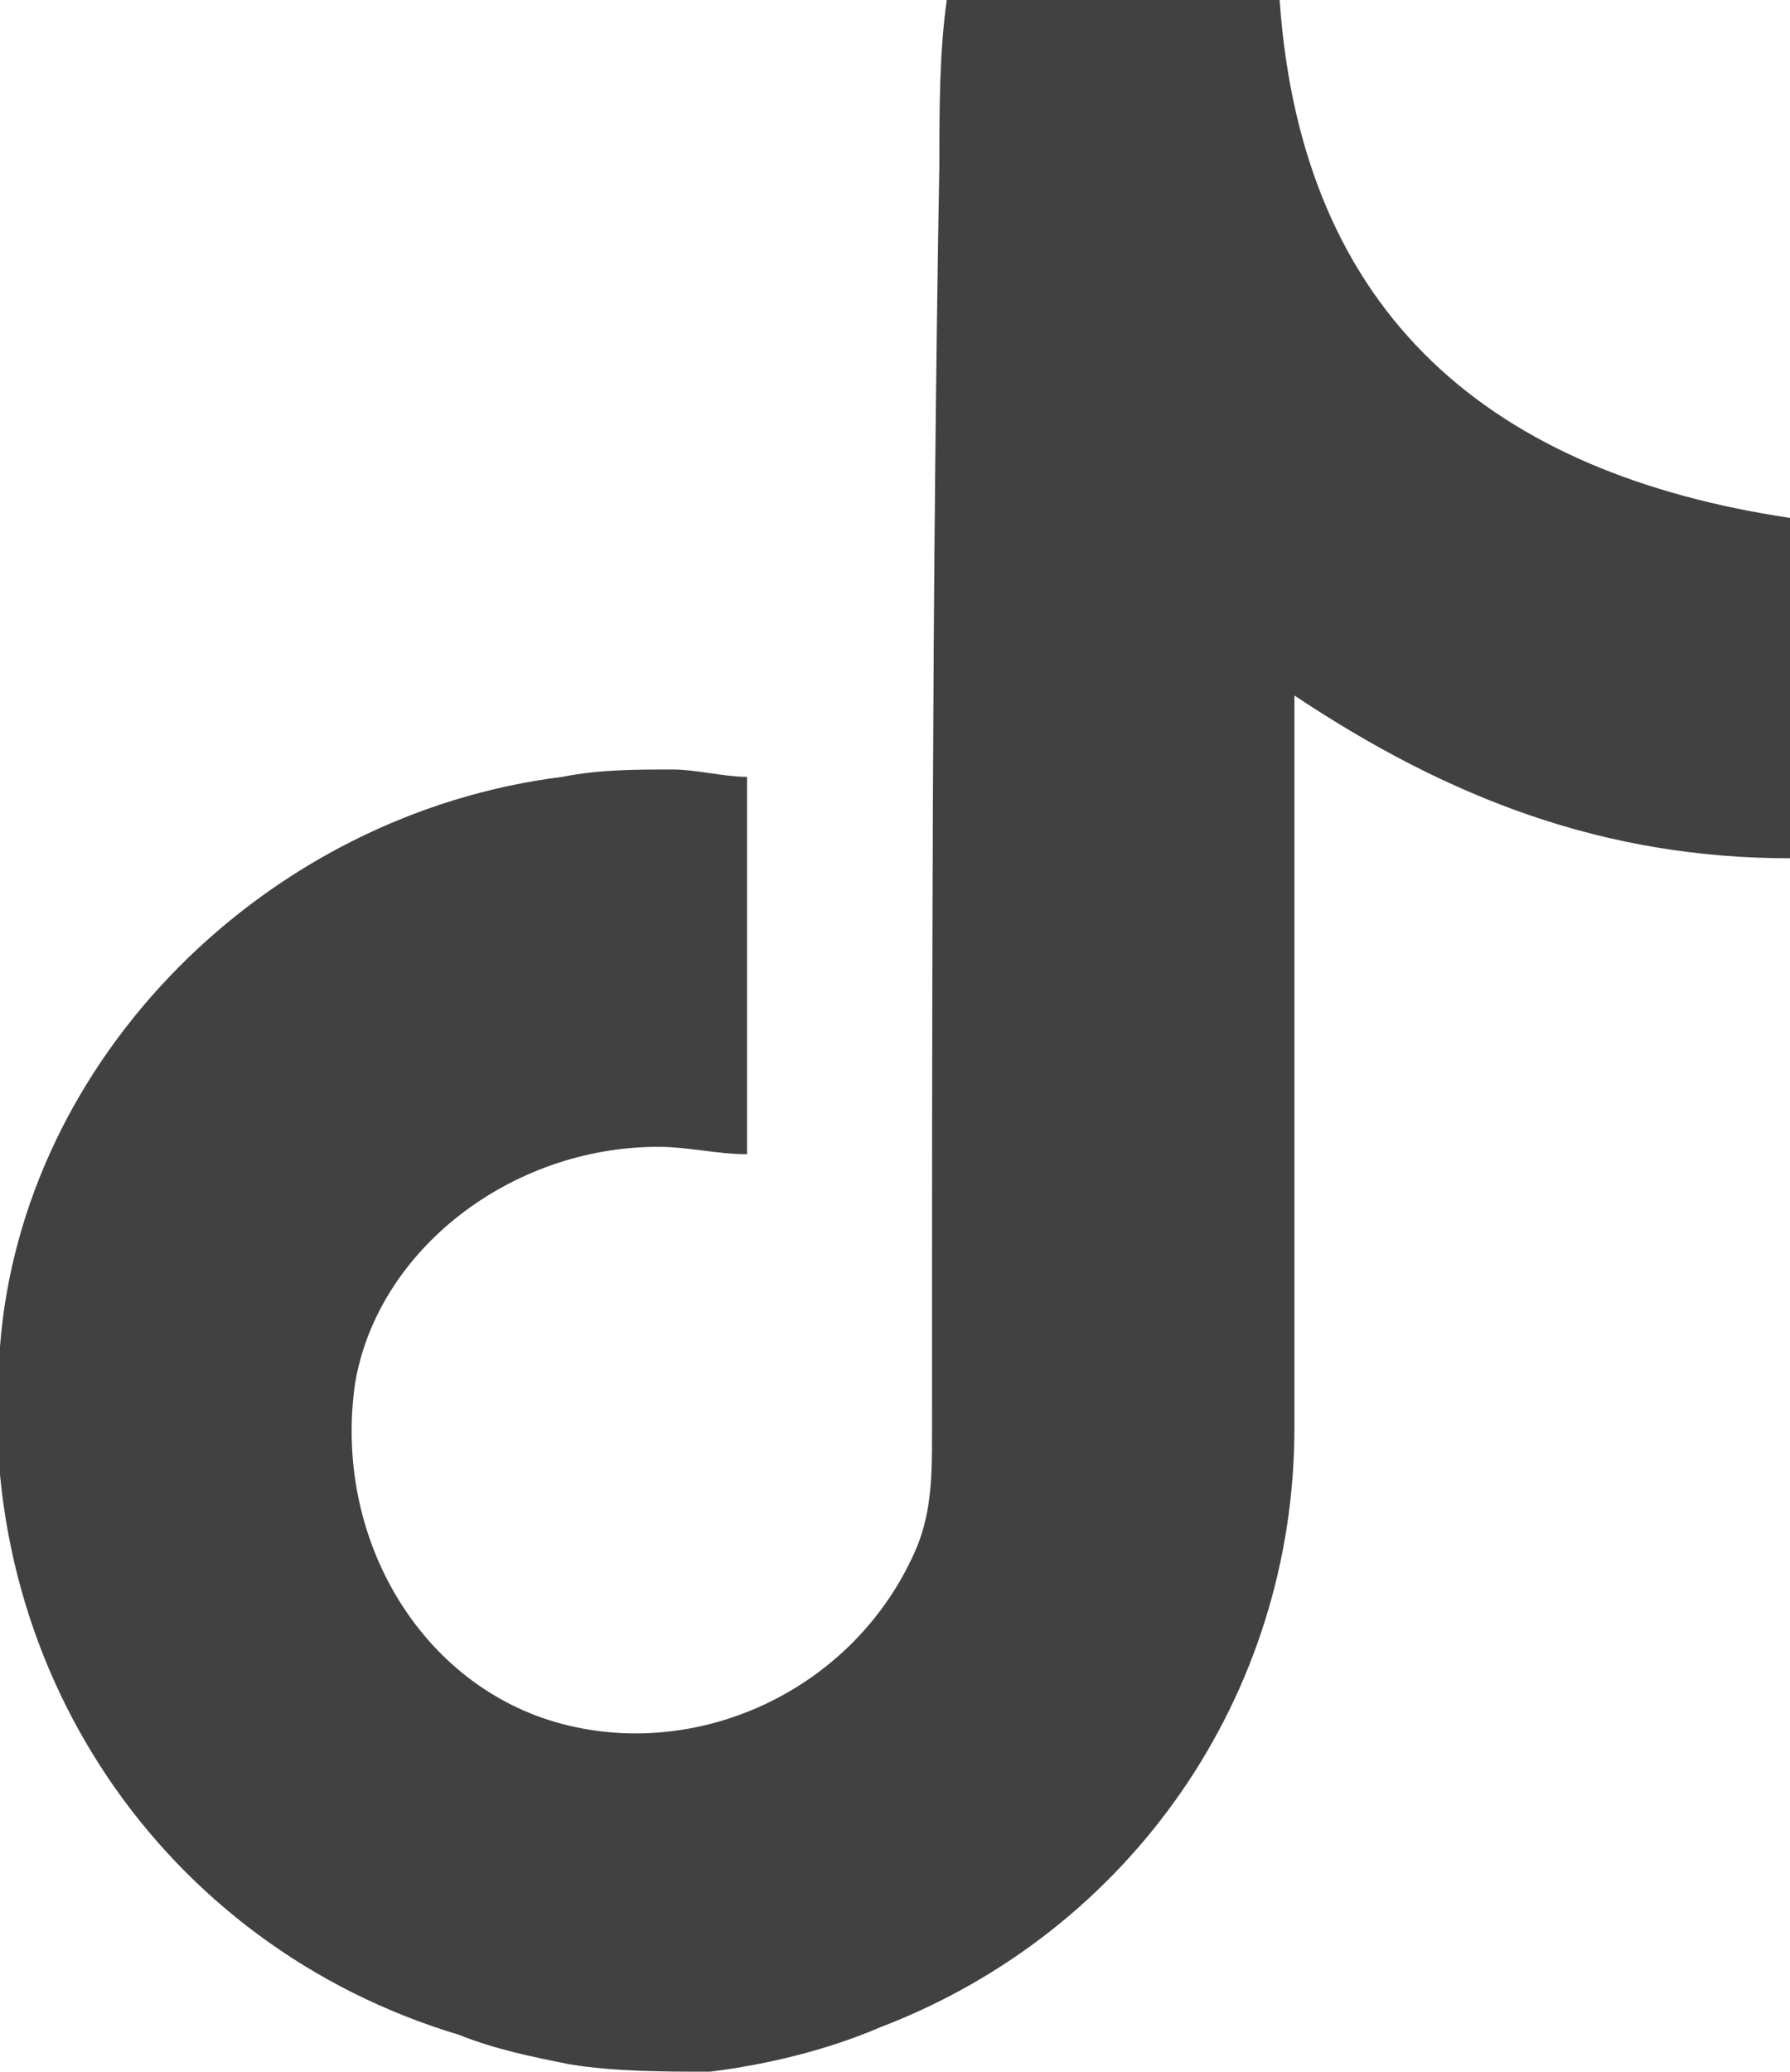
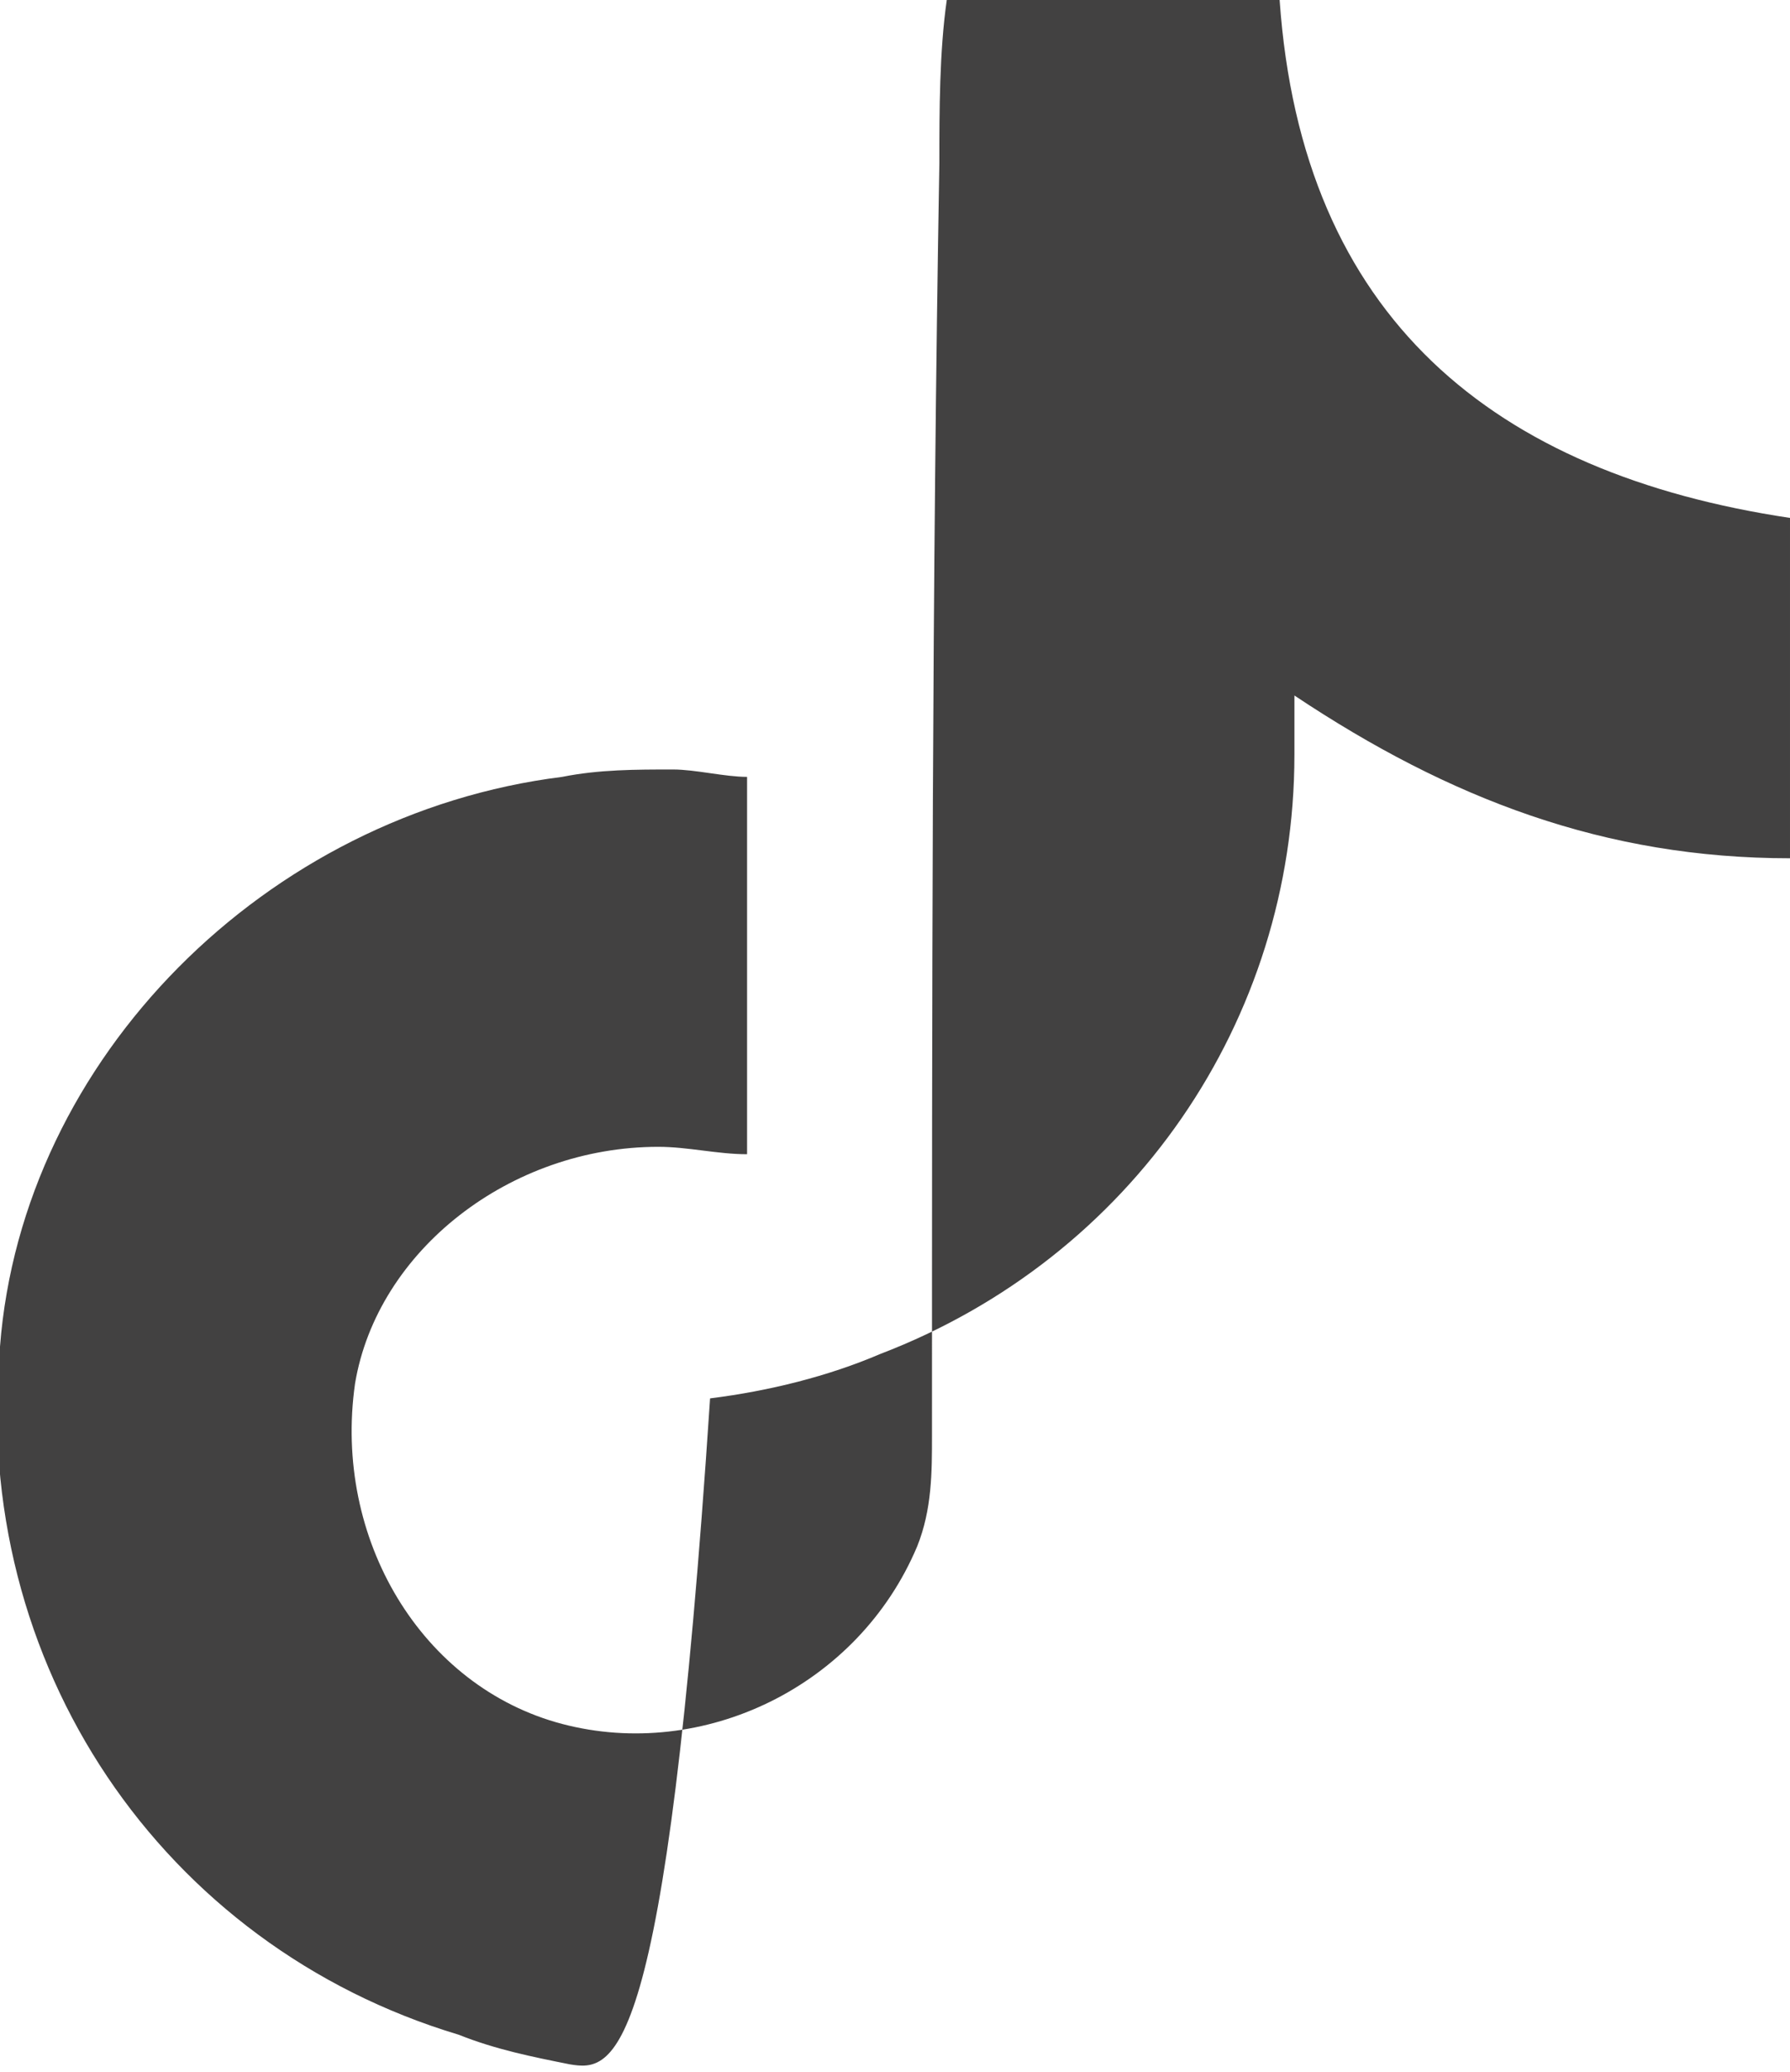
<svg xmlns="http://www.w3.org/2000/svg" version="1.1" id="Camada_1" x="0px" y="0px" viewBox="0 0 24.2 28" style="enable-background:new 0 0 24.2 28;" xml:space="preserve">
  <style type="text/css">
	.st0{fill:#424141;}
</style>
  <g>
-     <path class="st0" d="M7.7,27.9c-0.5-0.1-1-0.2-1.5-0.4c-4-1.2-6.6-5-6.2-9.3c0.3-3.9,3.6-7.2,7.6-7.7c0.5-0.1,1-0.1,1.5-0.1   c0.3,0,0.7,0.1,1,0.1c0,1.7,0,3.4,0,5.1c-0.4,0-0.8-0.1-1.2-0.1c-2,0-3.8,1.4-4.1,3.2c-0.3,2.1,0.9,4.1,2.8,4.6   c1.9,0.5,4-0.5,4.8-2.4c0.2-0.5,0.2-1,0.2-1.5c0-5.7,0-11.5,0.1-17.2c0-0.7,0-1.5,0.1-2.2c1.5,0,3,0,4.5,0c0.3,4.3,2.9,6.4,6.9,7   c0,1.6,0,3.1,0,4.6c-2.5,0-4.6-0.8-6.7-2.2c0,0.3,0,0.6,0,0.8c0,3,0,6,0,9.1c0,3.6-2.2,6.8-5.6,8.1c-0.7,0.3-1.5,0.5-2.3,0.6   C9,28,8.3,28,7.7,27.9z" />
+     <path class="st0" d="M7.7,27.9c-0.5-0.1-1-0.2-1.5-0.4c-4-1.2-6.6-5-6.2-9.3c0.3-3.9,3.6-7.2,7.6-7.7c0.5-0.1,1-0.1,1.5-0.1   c0.3,0,0.7,0.1,1,0.1c0,1.7,0,3.4,0,5.1c-0.4,0-0.8-0.1-1.2-0.1c-2,0-3.8,1.4-4.1,3.2c-0.3,2.1,0.9,4.1,2.8,4.6   c1.9,0.5,4-0.5,4.8-2.4c0.2-0.5,0.2-1,0.2-1.5c0-5.7,0-11.5,0.1-17.2c0-0.7,0-1.5,0.1-2.2c1.5,0,3,0,4.5,0c0.3,4.3,2.9,6.4,6.9,7   c0,1.6,0,3.1,0,4.6c-2.5,0-4.6-0.8-6.7-2.2c0,0.3,0,0.6,0,0.8c0,3.6-2.2,6.8-5.6,8.1c-0.7,0.3-1.5,0.5-2.3,0.6   C9,28,8.3,28,7.7,27.9z" />
  </g>
</svg>